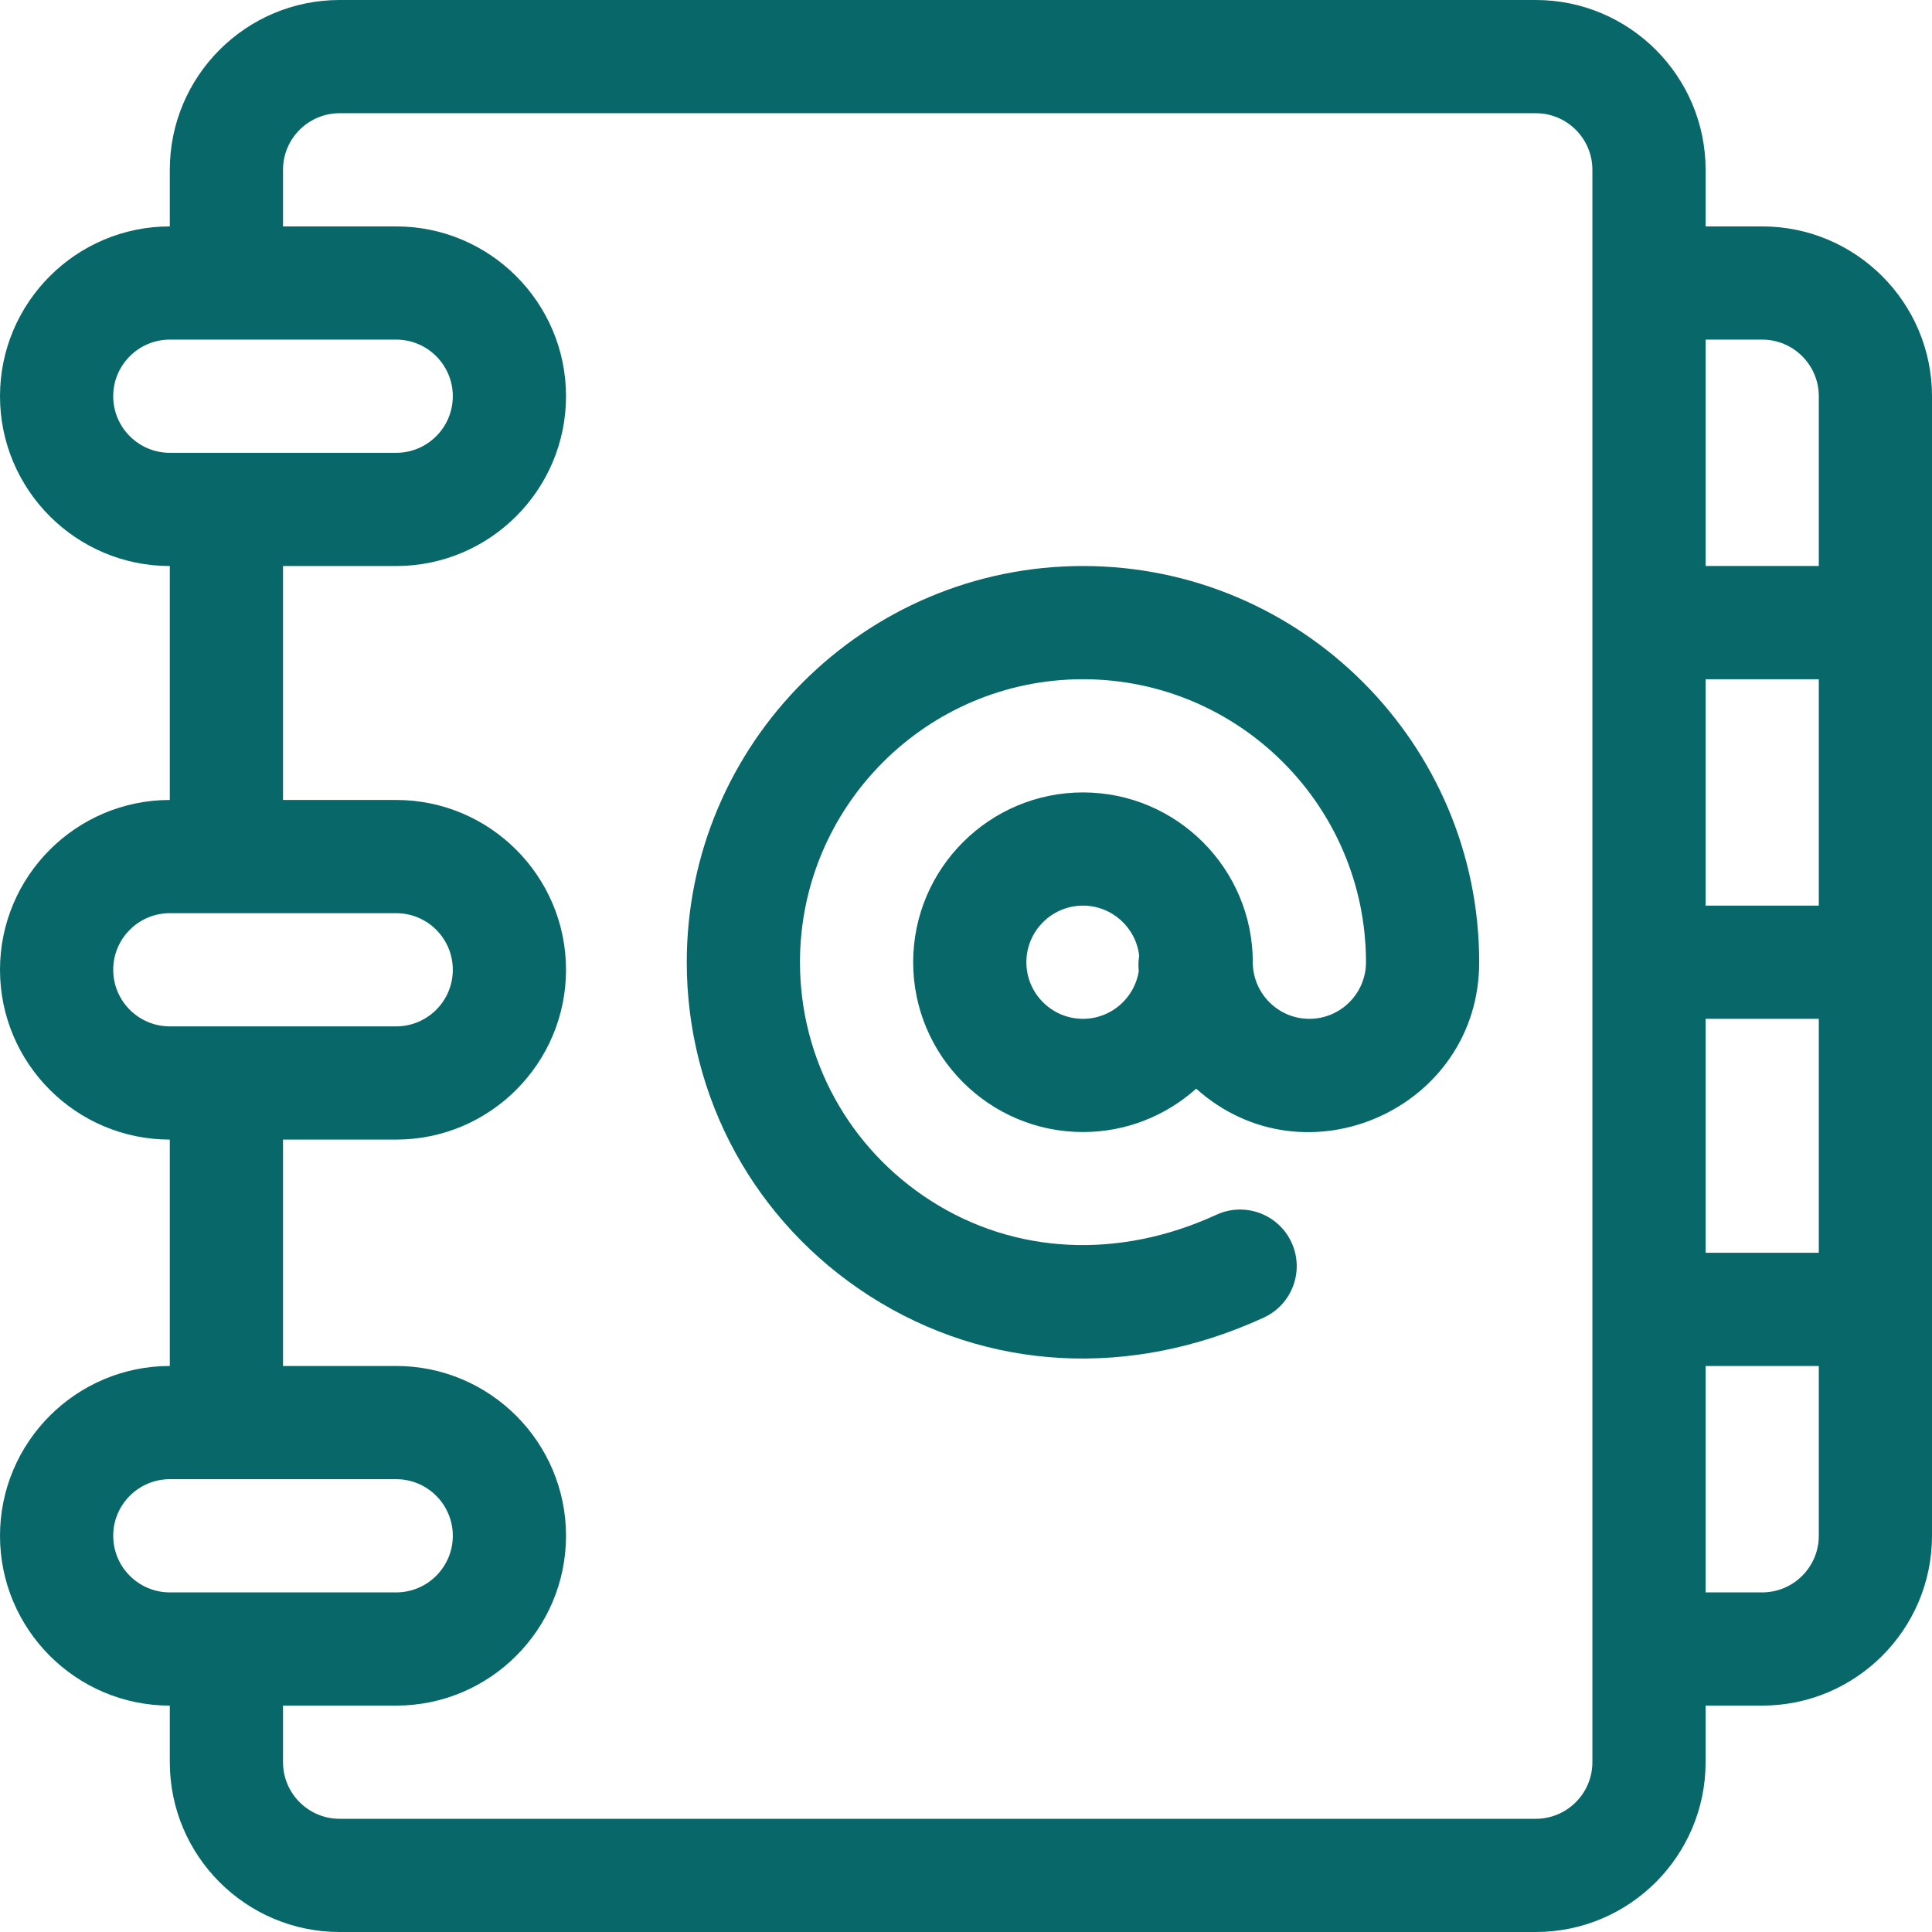
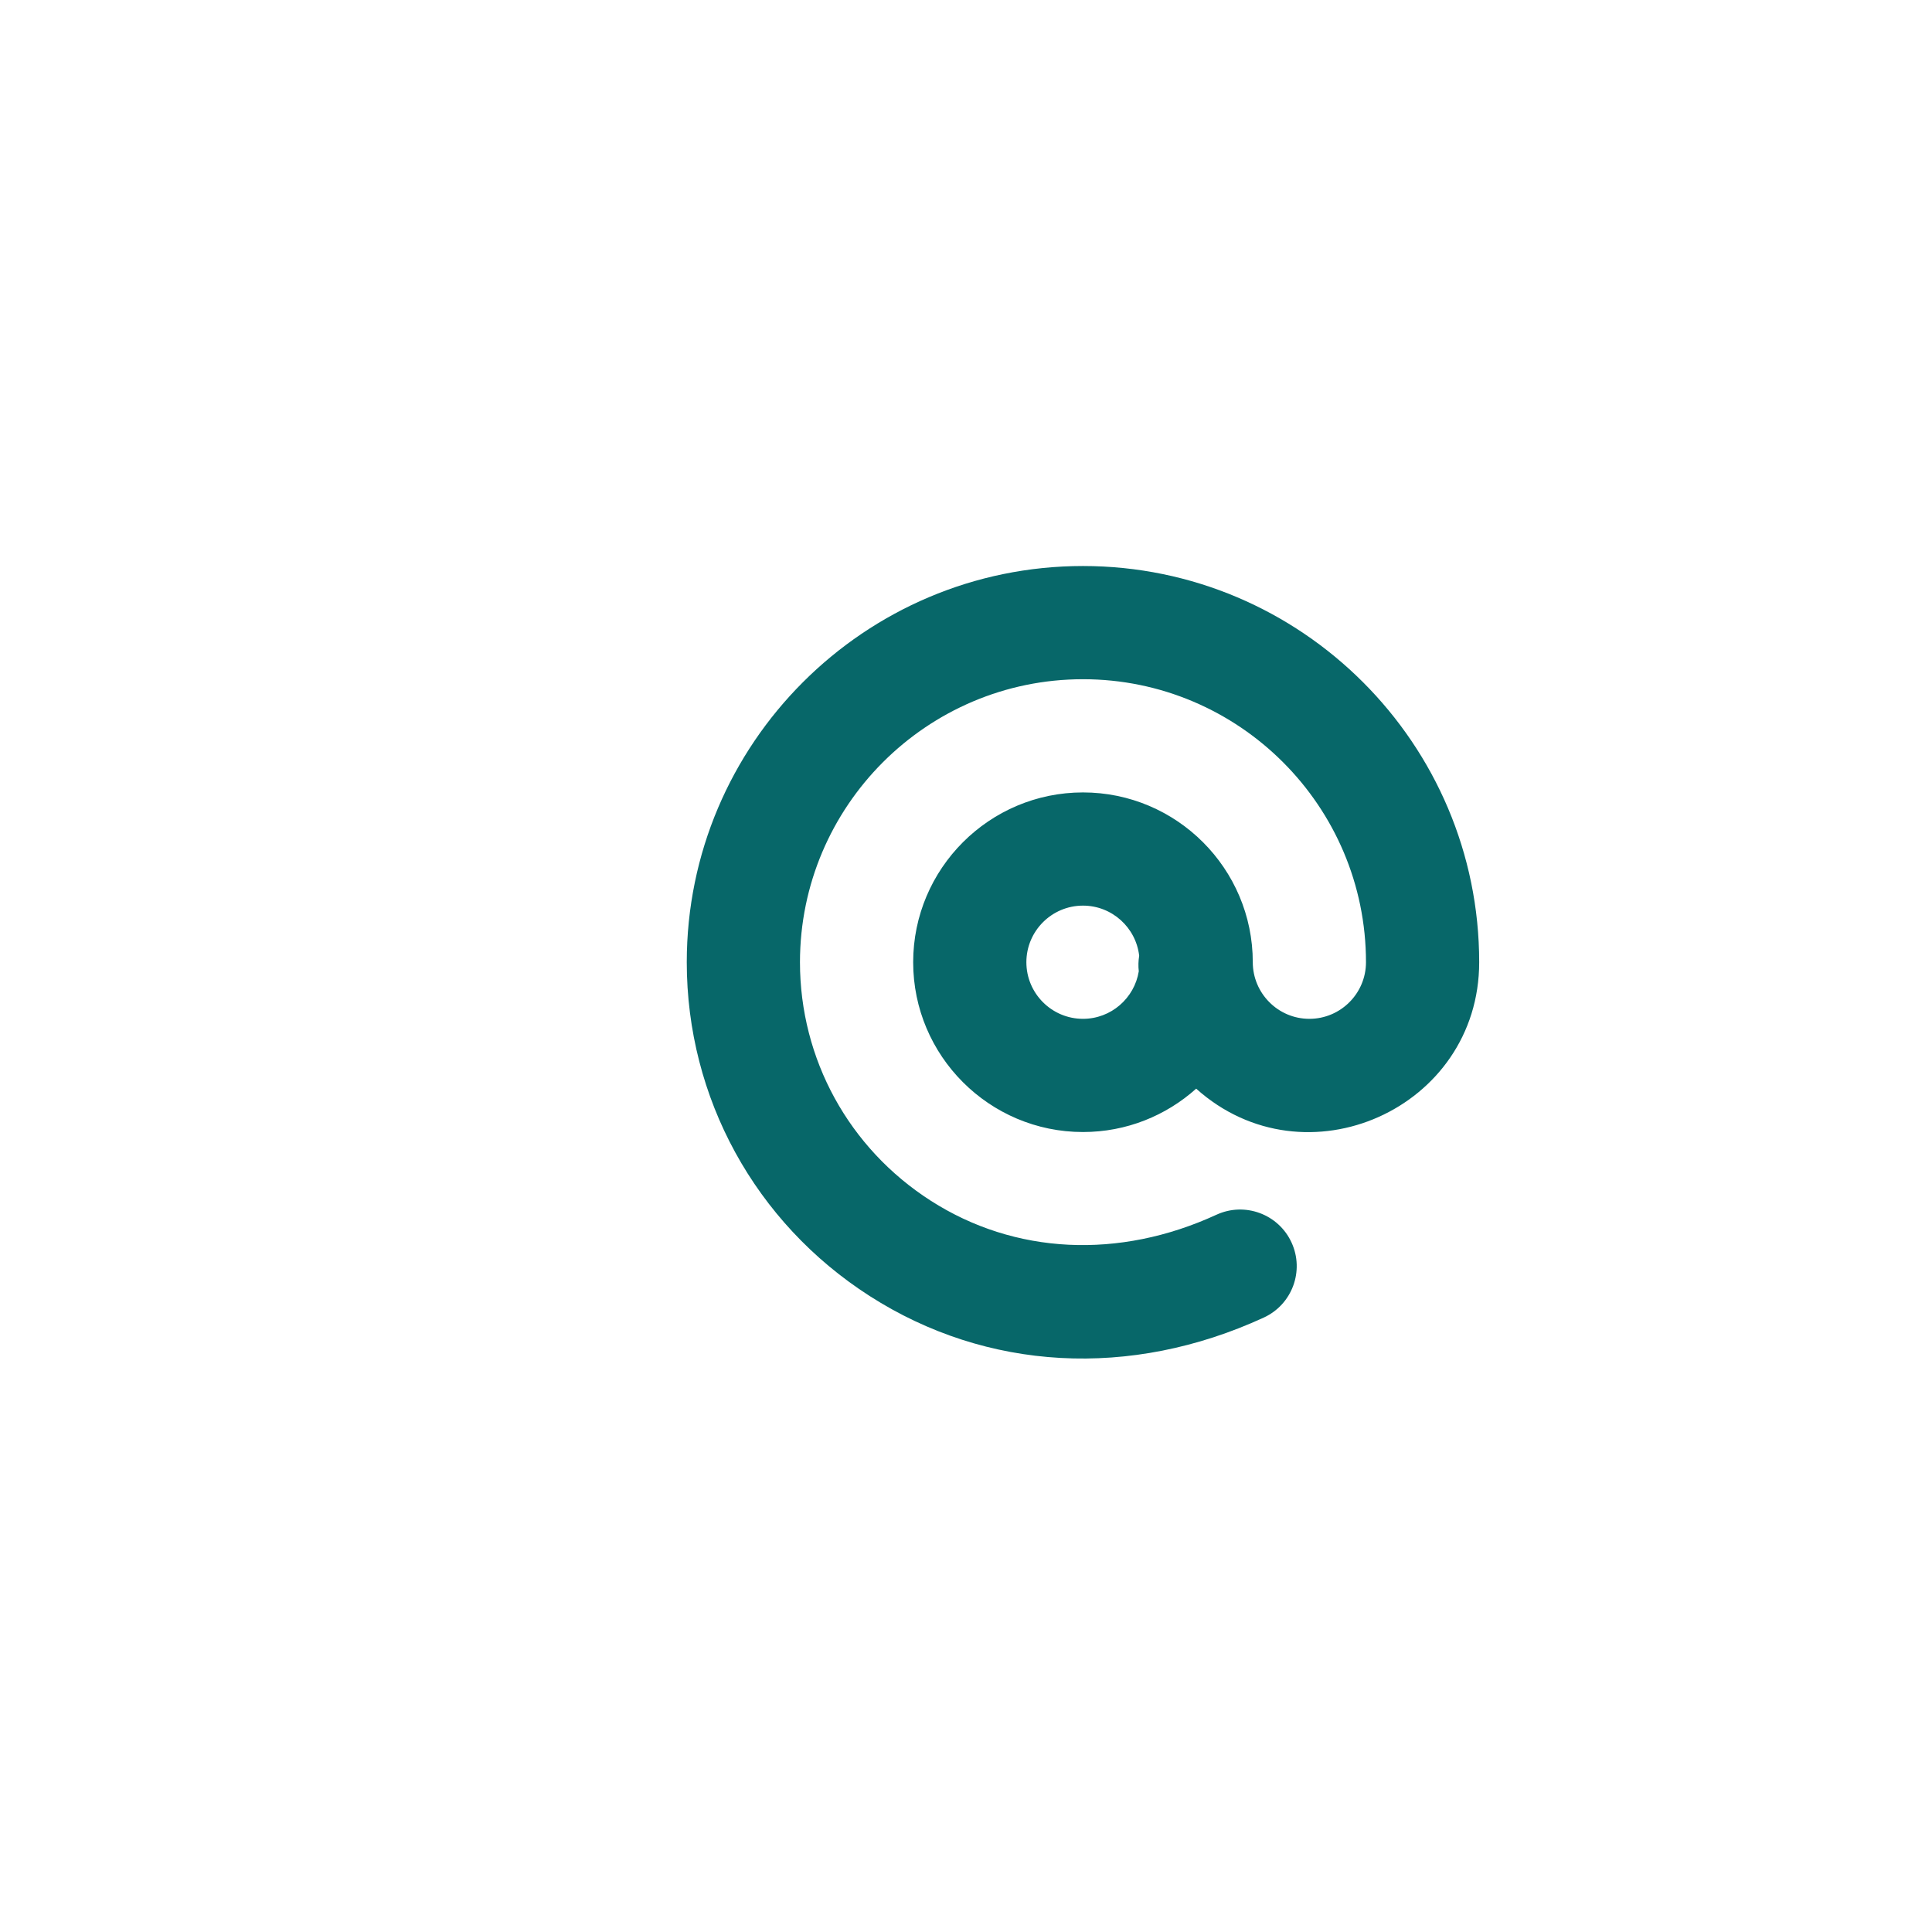
<svg xmlns="http://www.w3.org/2000/svg" version="1.1" id="Capa_1" x="0px" y="0px" viewBox="0 0 512 512" style="enable-background:new 0 0 512 512;" xml:space="preserve" width="512px" height="512px">
  <g>
    <g>
      <g>
        <path d="M287,150c-57.897,0-105,47.103-105,105c0,35.943,18.126,69.015,48.487,88.467c31.003,19.863,69.06,21.974,104.426,5.703    c7.525-3.462,10.82-12.37,7.357-19.896c-3.462-7.525-12.368-10.821-19.896-7.358c-25.86,11.898-53.454,10.545-75.703-3.709    C224.961,304.298,212,280.669,212,255c0-41.355,33.645-75,75-75s75,33.645,75,75c0,8.271-6.729,15-15,15c-8.362,0-15-6.833-15-15    c0-24.813-20.187-45-45-45s-45,20.187-45,45s20.187,45,45,45c11.516,0,22.031-4.353,29.999-11.494    C345.895,314.407,392,293.793,392,255C392,197.103,344.897,150,287,150z M301.789,257.406C300.631,264.535,294.45,270,287,270    c-8.271,0-15-6.729-15-15s6.729-15,15-15c7.691,0,14.04,5.82,14.895,13.285C301.671,254.648,301.634,256.035,301.789,257.406z" data-original="#000000" class="active-path" data-old_color="#000000" fill="#076769" />
      </g>
    </g>
    <g>
      <g>
-         <path d="M467,60h-15V45c0-24.813-20.187-45-45-45H90C65.187,0,45,20.187,45,45v15C20.187,60,0,80.187,0,105s20.187,45,45,45v62    c-24.813,0-45,20.187-45,45s20.187,45,45,45v60c-24.813,0-45,20.187-45,45s20.187,45,45,45v15c0,24.813,20.187,45,45,45h317    c24.813,0,45-20.187,45-45v-15h15c24.813,0,45-20.187,45-45V105C512,80.187,491.813,60,467,60z M30,105c0-8.271,6.729-15,15-15h60    c8.271,0,15,6.729,15,15s-6.729,15-15,15H45C36.729,120,30,113.271,30,105z M30,257c0-8.271,6.729-15,15-15h60    c8.271,0,15,6.729,15,15s-6.729,15-15,15c-4.812,0-44.298,0-60,0C36.729,272,30,265.271,30,257z M45,422c-8.271,0-15-6.729-15-15    s6.729-15,15-15h60c8.271,0,15,6.729,15,15s-6.729,15-15,15H45z M422,467c0,8.271-6.729,15-15,15H90c-8.271,0-15-6.729-15-15v-15    h30c24.813,0,45-20.187,45-45s-20.187-45-45-45H75v-60h30c24.813,0,45-20.187,45-45s-20.187-45-45-45H75v-62h30    c24.813,0,45-20.187,45-45s-20.187-45-45-45H75V45c0-8.271,6.729-15,15-15h317c8.271,0,15,6.729,15,15V467z M482,407    c0,8.271-6.729,15-15,15h-15v-60h30V407z M482,332h-30v-62h30V332z M482,240h-30v-60h30V240z M482,150h-30V90h15    c8.271,0,15,6.729,15,15V150z" data-original="#000000" class="active-path" data-old_color="#000000" fill="#076769" />
-       </g>
+         </g>
    </g>
  </g>
</svg>